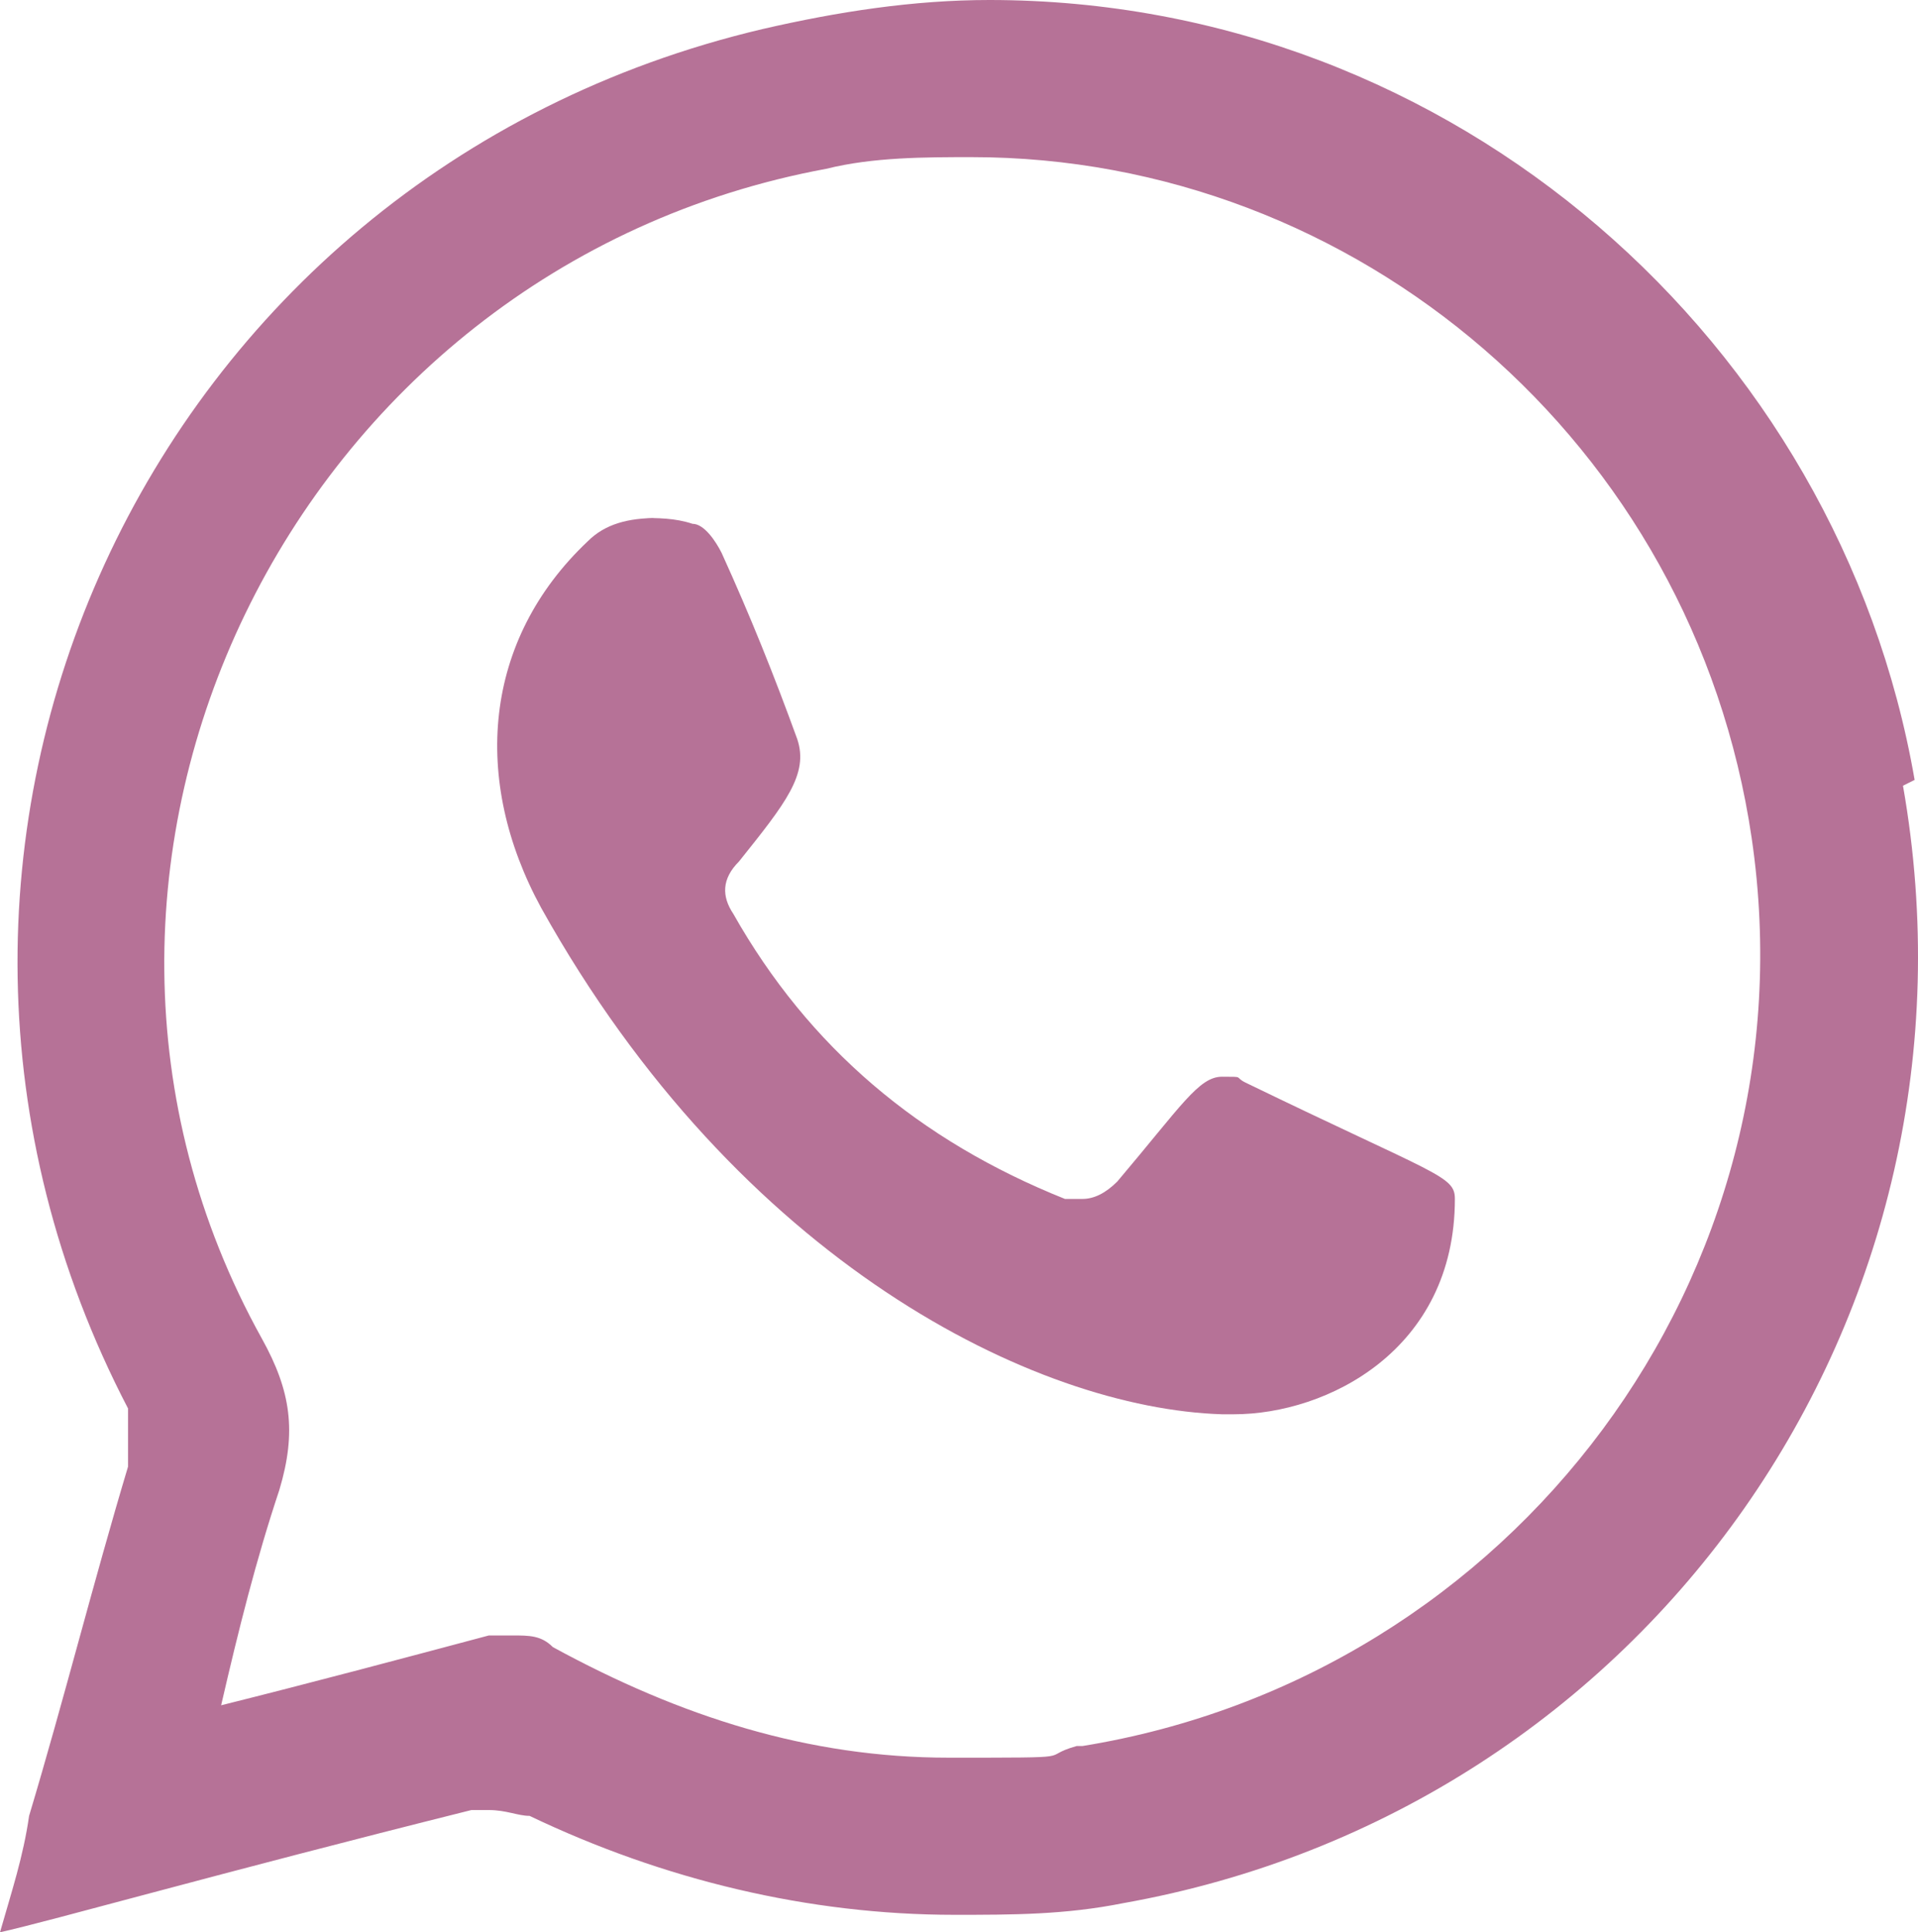
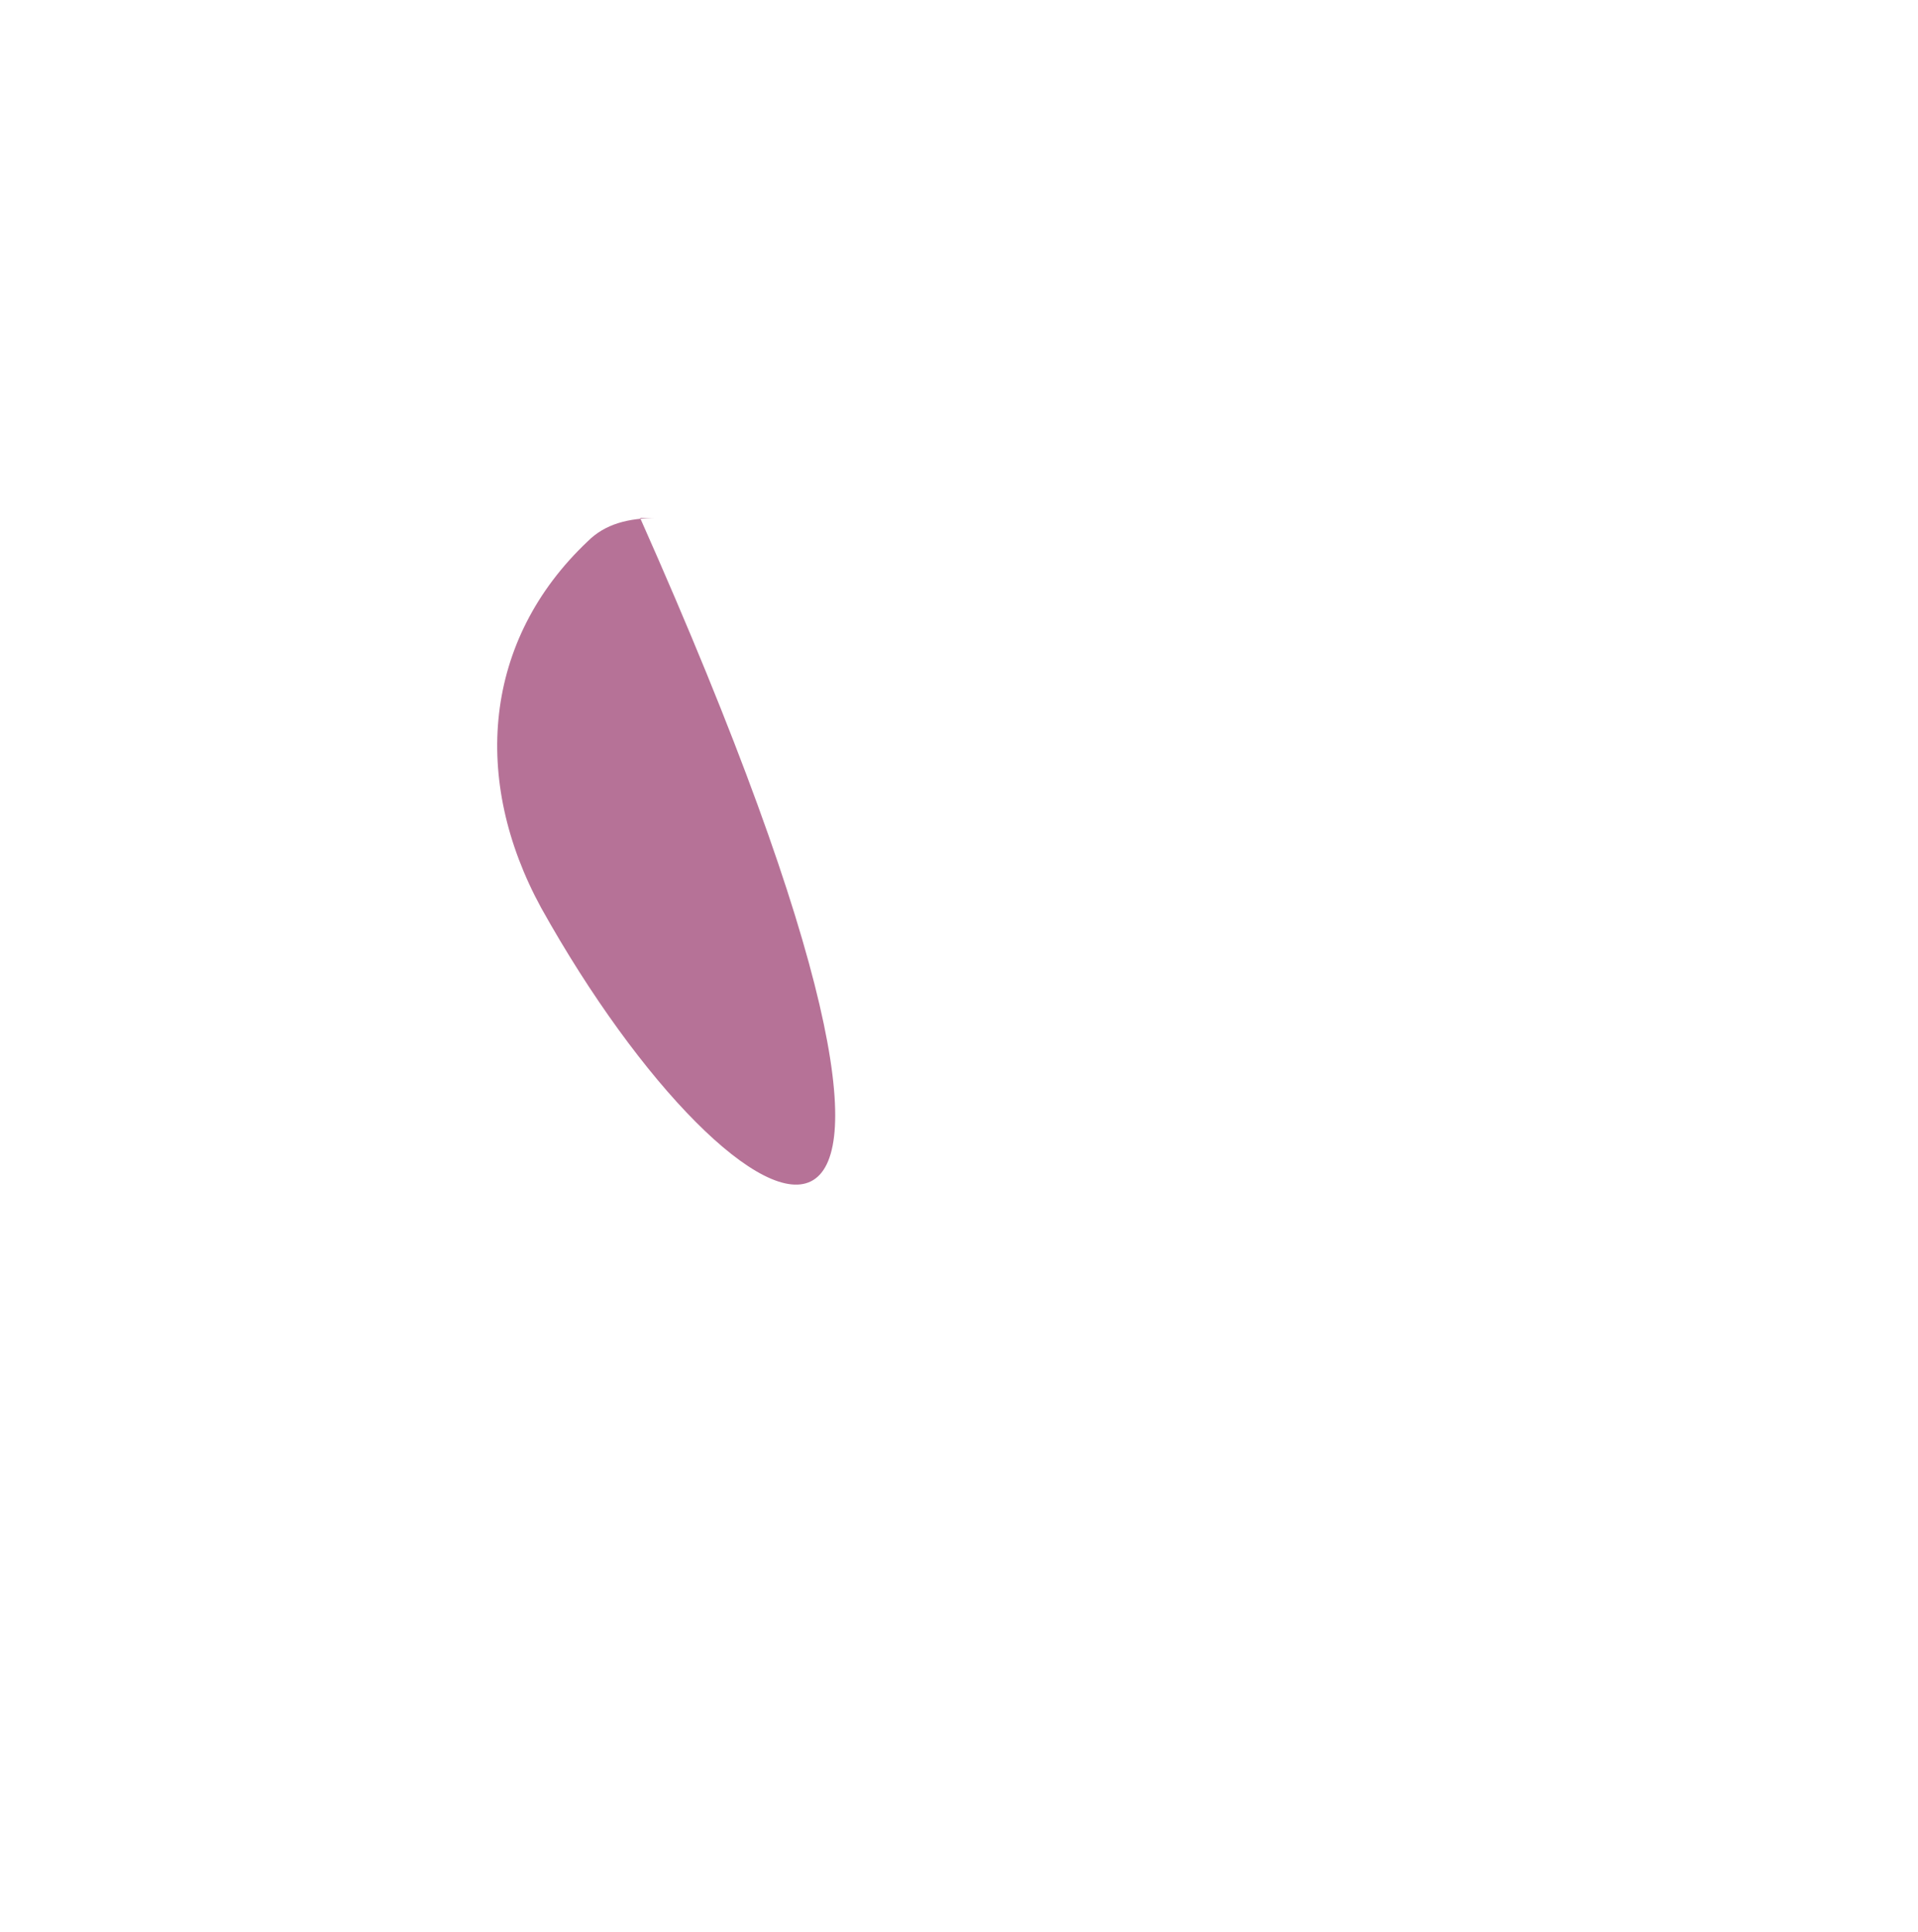
<svg xmlns="http://www.w3.org/2000/svg" xmlns:ns1="http://sodipodi.sourceforge.net/DTD/sodipodi-0.dtd" xmlns:ns2="http://www.inkscape.org/namespaces/inkscape" id="Capa_1" version="1.1" viewBox="0 0 32.958 33.2" ns1:docname="whatsapp_no.svg" ns2:export-filename="whatsapp_no.svg" ns2:export-xdpi="1165.1104" ns2:export-ydpi="1165.1104" width="32.958" height="33.2">
  <ns1:namedview id="namedview2" pagecolor="#ffffff" bordercolor="#000000" borderopacity="0.25" ns2:showpageshadow="2" ns2:pageopacity="0.0" ns2:pagecheckerboard="0" ns2:deskcolor="#d1d1d1">
    <ns2:page x="0" y="0" width="32.958" height="33.2" id="page2" margin="0" bleed="0" />
  </ns1:namedview>
  <defs id="defs1">
    <style id="style1">
      .st0 {
        fill: #b67297;
      }
    </style>
  </defs>
-   <path class="st0" d="m 11,8.9 c 0.3,0 0.6,0 0.9,0.1 0.2,0 0.4,0.3 0.5,0.5 0.5,1.1 0.9,2.1 1.3,3.2 0.2,0.6 -0.2,1.1 -1,2.1 -0.3,0.3 -0.3,0.6 -0.1,0.9 1.3,2.3 3.2,3.9 5.7,4.9 0.1,0 0.2,0 0.3,0 0.2,0 0.4,-0.1 0.6,-0.3 1.1,-1.3 1.4,-1.8 1.8,-1.8 0.4,0 0.2,0 0.4,0.1 3.3,1.6 3.6,1.6 3.6,2 0,2.6 -2.2,3.7 -3.8,3.7 -1.6,0 -0.2,0 -0.2,0 C 17.8,24.2 12.7,21.7 9.3,15.6 8.1,13.4 8.3,11 10.1,9.3 10.4,9 10.8,8.9 11.3,8.9 Z" id="path1" ns2:export-filename="whatsapp.svg" ns2:export-xdpi="1165.1104" ns2:export-ydpi="1165.1104" />
-   <path class="st0" d="m 32.7,13.5 c 1.6,9.1 -4.4,17.6 -13.4,19.2 -1,0.2 -1.9,0.2 -2.9,0.2 -2.5,0 -5,-0.6 -7.3,-1.7 -0.2,0 -0.4,-0.1 -0.7,-0.1 -0.3,0 -0.2,0 -0.3,0 -4.4,1.1 -7.2,1.9 -8.1,2.1 0.2,-0.7 0.4,-1.3 0.5,-2 0.6,-2 1.1,-4 1.7,-6 0,-0.3 0,-0.7 0,-1 C -2.8,14.6 2.5,3 13.1,0.5 14.4,0.2 15.7,0 17,0 25,0 31.6,5.9 32.9,13.4 Z M 18.6,30 C 26,28.8 31.2,21.9 30.1,14.4 29.1,7.6 23.3,2.7 16.7,2.7 15.9,2.7 15,2.7 14.2,2.9 5,4.6 0,14.9 4.5,23 c 0.5,0.9 0.6,1.6 0.3,2.6 -0.4,1.2 -0.7,2.4 -1,3.7 1.6,-0.4 3.1,-0.8 4.6,-1.2 0.1,0 0.3,0 0.4,0 0.3,0 0.5,0 0.7,0.2 2.2,1.2 4.4,1.9 6.8,1.9 2.4,0 1.5,0 2.2,-0.2" id="path2" />
+   <path class="st0" d="m 11,8.9 C 17.8,24.2 12.7,21.7 9.3,15.6 8.1,13.4 8.3,11 10.1,9.3 10.4,9 10.8,8.9 11.3,8.9 Z" id="path1" ns2:export-filename="whatsapp.svg" ns2:export-xdpi="1165.1104" ns2:export-ydpi="1165.1104" />
</svg>